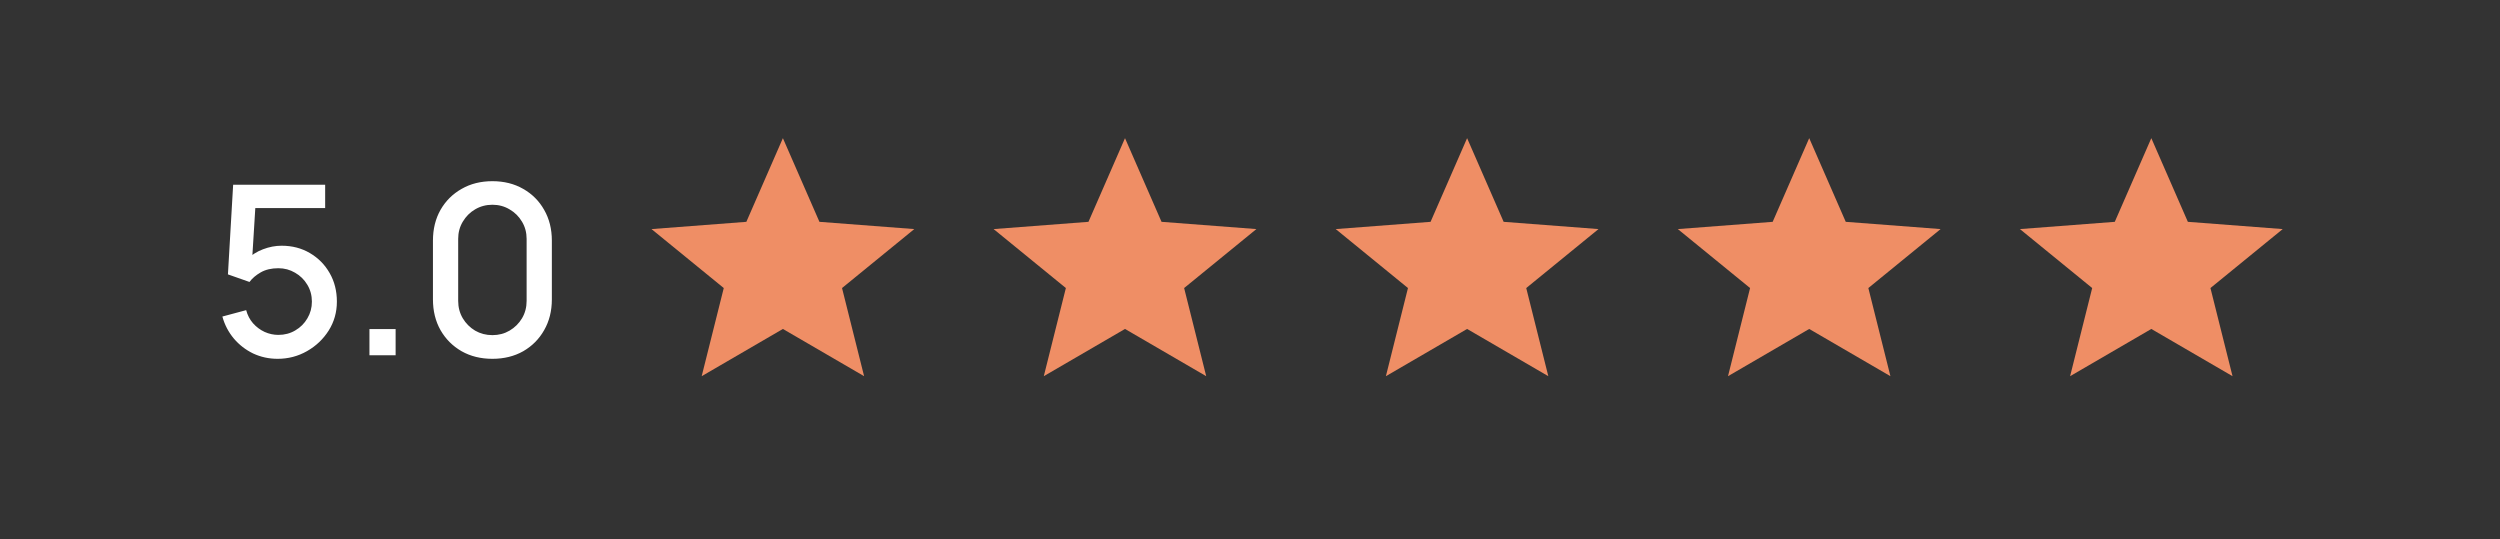
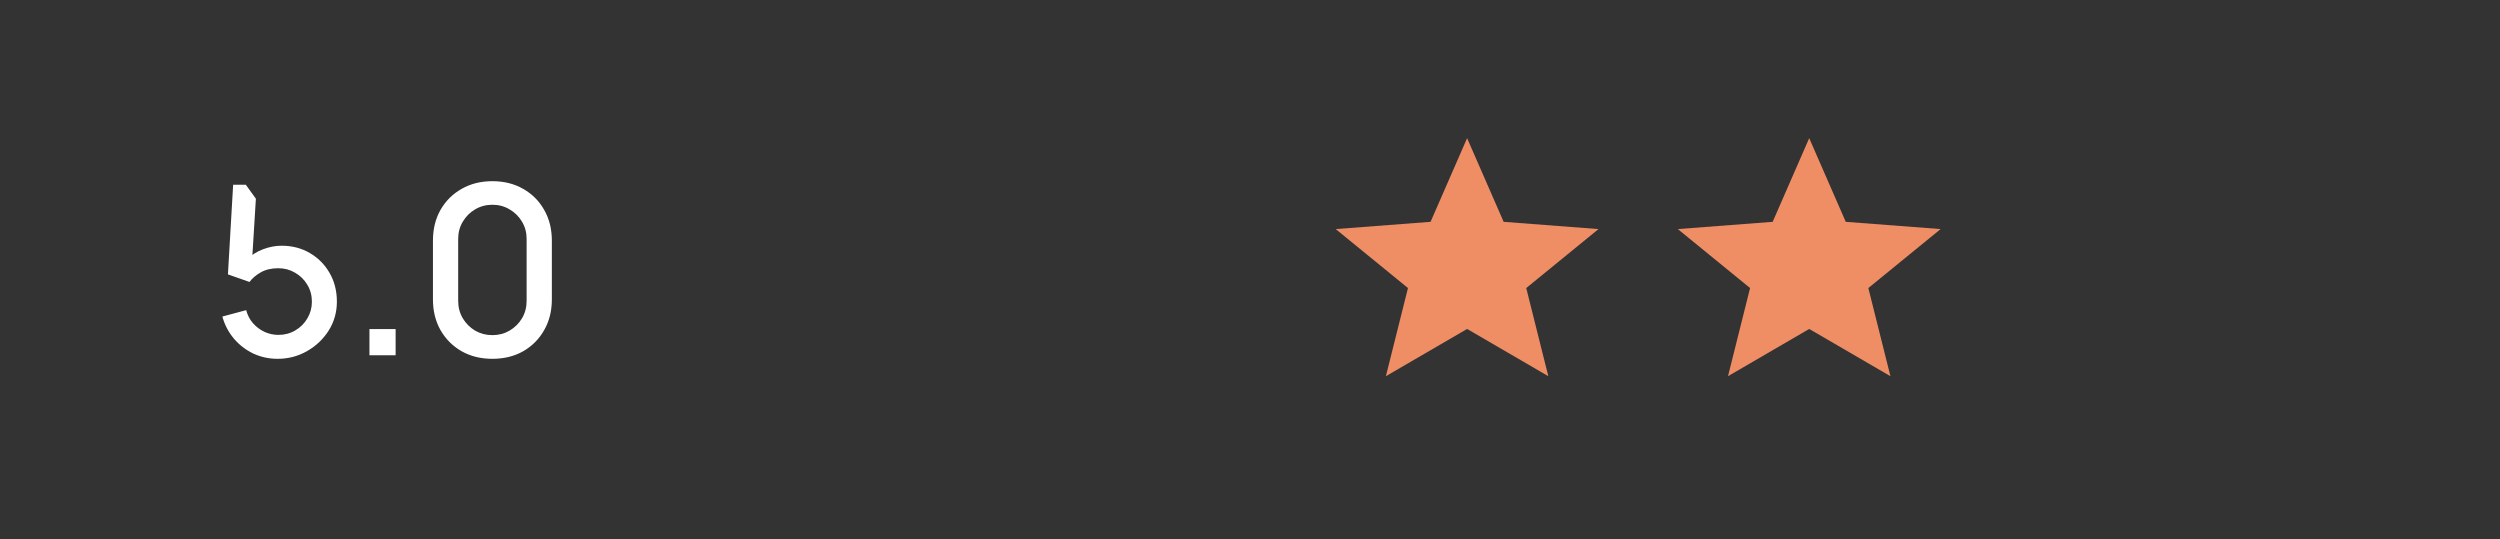
<svg xmlns="http://www.w3.org/2000/svg" width="190" height="41" viewBox="0 0 190 41" fill="none">
  <rect x="0" y="0" width="190" height="41" fill="#333333" stroke="none" />
-   <path d="M21.103 27.27C20.437 27.27 19.816 27.135 19.24 26.865C18.67 26.589 18.181 26.211 17.773 25.731C17.365 25.245 17.074 24.687 16.9 24.057L18.709 23.571C18.811 23.955 18.985 24.288 19.231 24.57C19.483 24.852 19.777 25.071 20.113 25.227C20.449 25.377 20.797 25.452 21.157 25.452C21.631 25.452 22.06 25.338 22.444 25.11C22.834 24.882 23.14 24.576 23.362 24.192C23.59 23.808 23.704 23.385 23.704 22.923C23.704 22.449 23.587 22.02 23.353 21.636C23.125 21.252 22.816 20.949 22.426 20.727C22.042 20.499 21.619 20.385 21.157 20.385C20.629 20.385 20.182 20.49 19.816 20.7C19.45 20.91 19.165 21.153 18.961 21.429L17.323 20.853L17.719 14.04H24.712V15.813H18.682L19.447 15.102L19.132 20.205L18.763 19.728C19.105 19.386 19.513 19.125 19.987 18.945C20.461 18.765 20.932 18.675 21.4 18.675C22.204 18.675 22.921 18.861 23.551 19.233C24.187 19.605 24.688 20.112 25.054 20.754C25.42 21.39 25.603 22.113 25.603 22.923C25.603 23.727 25.396 24.459 24.982 25.119C24.568 25.773 24.019 26.295 23.335 26.685C22.651 27.075 21.907 27.27 21.103 27.27ZM28.078 27V25.011H30.067V27H28.078ZM37.422 27.27C36.541 27.27 35.761 27.078 35.083 26.694C34.404 26.304 33.87 25.77 33.48 25.092C33.096 24.414 32.904 23.634 32.904 22.752V18.288C32.904 17.406 33.096 16.626 33.48 15.948C33.87 15.27 34.404 14.739 35.083 14.355C35.761 13.965 36.541 13.77 37.422 13.77C38.304 13.77 39.084 13.965 39.763 14.355C40.441 14.739 40.971 15.27 41.355 15.948C41.745 16.626 41.941 17.406 41.941 18.288V22.752C41.941 23.634 41.745 24.414 41.355 25.092C40.971 25.77 40.441 26.304 39.763 26.694C39.084 27.078 38.304 27.27 37.422 27.27ZM37.422 25.47C37.903 25.47 38.337 25.356 38.727 25.128C39.123 24.894 39.438 24.582 39.672 24.192C39.907 23.796 40.023 23.355 40.023 22.869V18.153C40.023 17.673 39.907 17.238 39.672 16.848C39.438 16.452 39.123 16.14 38.727 15.912C38.337 15.678 37.903 15.561 37.422 15.561C36.943 15.561 36.505 15.678 36.108 15.912C35.718 16.14 35.407 16.452 35.172 16.848C34.938 17.238 34.822 17.673 34.822 18.153V22.869C34.822 23.355 34.938 23.796 35.172 24.192C35.407 24.582 35.718 24.894 36.108 25.128C36.505 25.356 36.943 25.47 37.422 25.47Z" fill="white" />
-   <path d="M59.5 10.5L62.277 16.859L69.486 17.41L63.994 21.891L65.672 28.59L59.5 25L53.328 28.59L55.006 21.891L49.514 17.41L56.723 16.859L59.5 10.5Z" fill="#EF8E65" />
-   <path d="M85.5 10.5L88.277 16.859L95.486 17.41L89.994 21.891L91.672 28.59L85.5 25L79.328 28.59L81.006 21.891L75.514 17.41L82.723 16.859L85.5 10.5Z" fill="#EF8E65" />
+   <path d="M21.103 27.27C20.437 27.27 19.816 27.135 19.24 26.865C18.67 26.589 18.181 26.211 17.773 25.731C17.365 25.245 17.074 24.687 16.9 24.057L18.709 23.571C18.811 23.955 18.985 24.288 19.231 24.57C19.483 24.852 19.777 25.071 20.113 25.227C20.449 25.377 20.797 25.452 21.157 25.452C21.631 25.452 22.06 25.338 22.444 25.11C22.834 24.882 23.14 24.576 23.362 24.192C23.59 23.808 23.704 23.385 23.704 22.923C23.704 22.449 23.587 22.02 23.353 21.636C23.125 21.252 22.816 20.949 22.426 20.727C22.042 20.499 21.619 20.385 21.157 20.385C20.629 20.385 20.182 20.49 19.816 20.7C19.45 20.91 19.165 21.153 18.961 21.429L17.323 20.853L17.719 14.04H24.712H18.682L19.447 15.102L19.132 20.205L18.763 19.728C19.105 19.386 19.513 19.125 19.987 18.945C20.461 18.765 20.932 18.675 21.4 18.675C22.204 18.675 22.921 18.861 23.551 19.233C24.187 19.605 24.688 20.112 25.054 20.754C25.42 21.39 25.603 22.113 25.603 22.923C25.603 23.727 25.396 24.459 24.982 25.119C24.568 25.773 24.019 26.295 23.335 26.685C22.651 27.075 21.907 27.27 21.103 27.27ZM28.078 27V25.011H30.067V27H28.078ZM37.422 27.27C36.541 27.27 35.761 27.078 35.083 26.694C34.404 26.304 33.87 25.77 33.48 25.092C33.096 24.414 32.904 23.634 32.904 22.752V18.288C32.904 17.406 33.096 16.626 33.48 15.948C33.87 15.27 34.404 14.739 35.083 14.355C35.761 13.965 36.541 13.77 37.422 13.77C38.304 13.77 39.084 13.965 39.763 14.355C40.441 14.739 40.971 15.27 41.355 15.948C41.745 16.626 41.941 17.406 41.941 18.288V22.752C41.941 23.634 41.745 24.414 41.355 25.092C40.971 25.77 40.441 26.304 39.763 26.694C39.084 27.078 38.304 27.27 37.422 27.27ZM37.422 25.47C37.903 25.47 38.337 25.356 38.727 25.128C39.123 24.894 39.438 24.582 39.672 24.192C39.907 23.796 40.023 23.355 40.023 22.869V18.153C40.023 17.673 39.907 17.238 39.672 16.848C39.438 16.452 39.123 16.14 38.727 15.912C38.337 15.678 37.903 15.561 37.422 15.561C36.943 15.561 36.505 15.678 36.108 15.912C35.718 16.14 35.407 16.452 35.172 16.848C34.938 17.238 34.822 17.673 34.822 18.153V22.869C34.822 23.355 34.938 23.796 35.172 24.192C35.407 24.582 35.718 24.894 36.108 25.128C36.505 25.356 36.943 25.47 37.422 25.47Z" fill="white" />
  <path d="M111.5 10.5L114.277 16.859L121.486 17.41L115.994 21.891L117.672 28.59L111.5 25L105.328 28.59L107.006 21.891L101.514 17.41L108.723 16.859L111.5 10.5Z" fill="#EF8E65" />
  <path d="M137.5 10.5L140.277 16.859L147.486 17.41L141.994 21.891L143.672 28.59L137.5 25L131.328 28.59L133.006 21.891L127.514 17.41L134.723 16.859L137.5 10.5Z" fill="#EF8E65" />
-   <path d="M163.5 10.5L166.277 16.859L173.486 17.41L167.994 21.891L169.672 28.59L163.5 25L157.328 28.59L159.006 21.891L153.514 17.41L160.723 16.859L163.5 10.5Z" fill="#EF8E65" />
</svg>